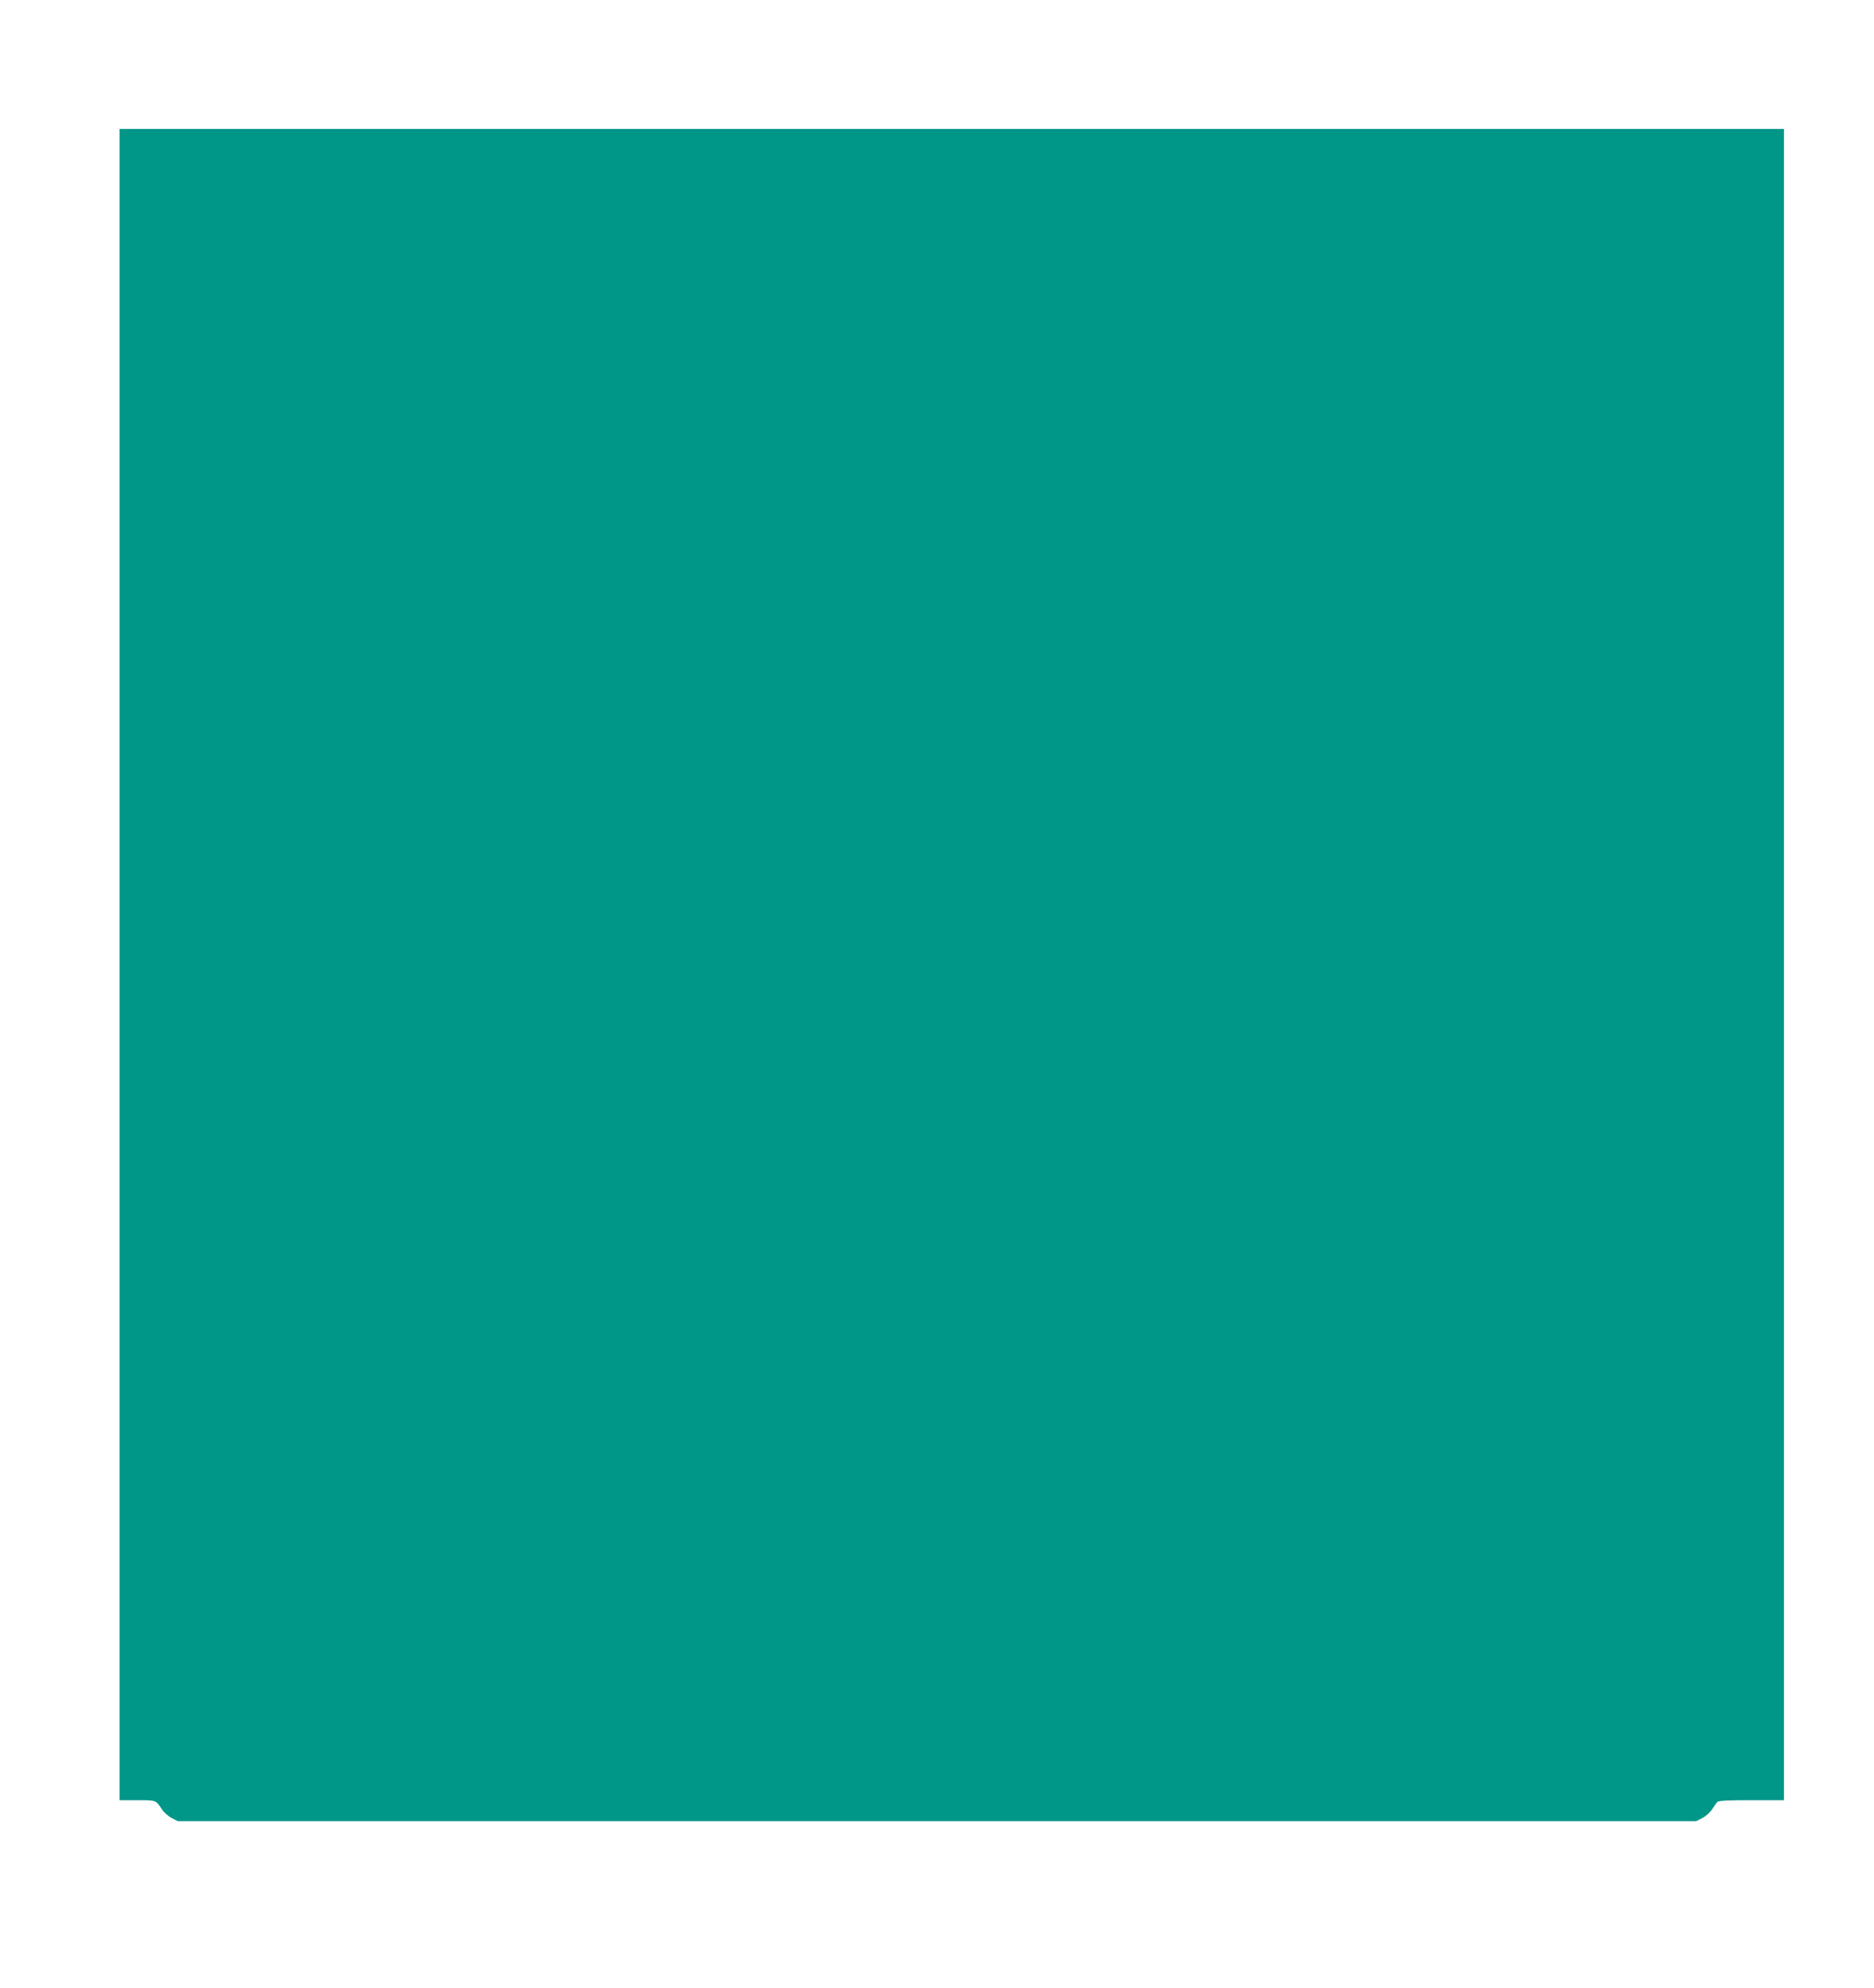
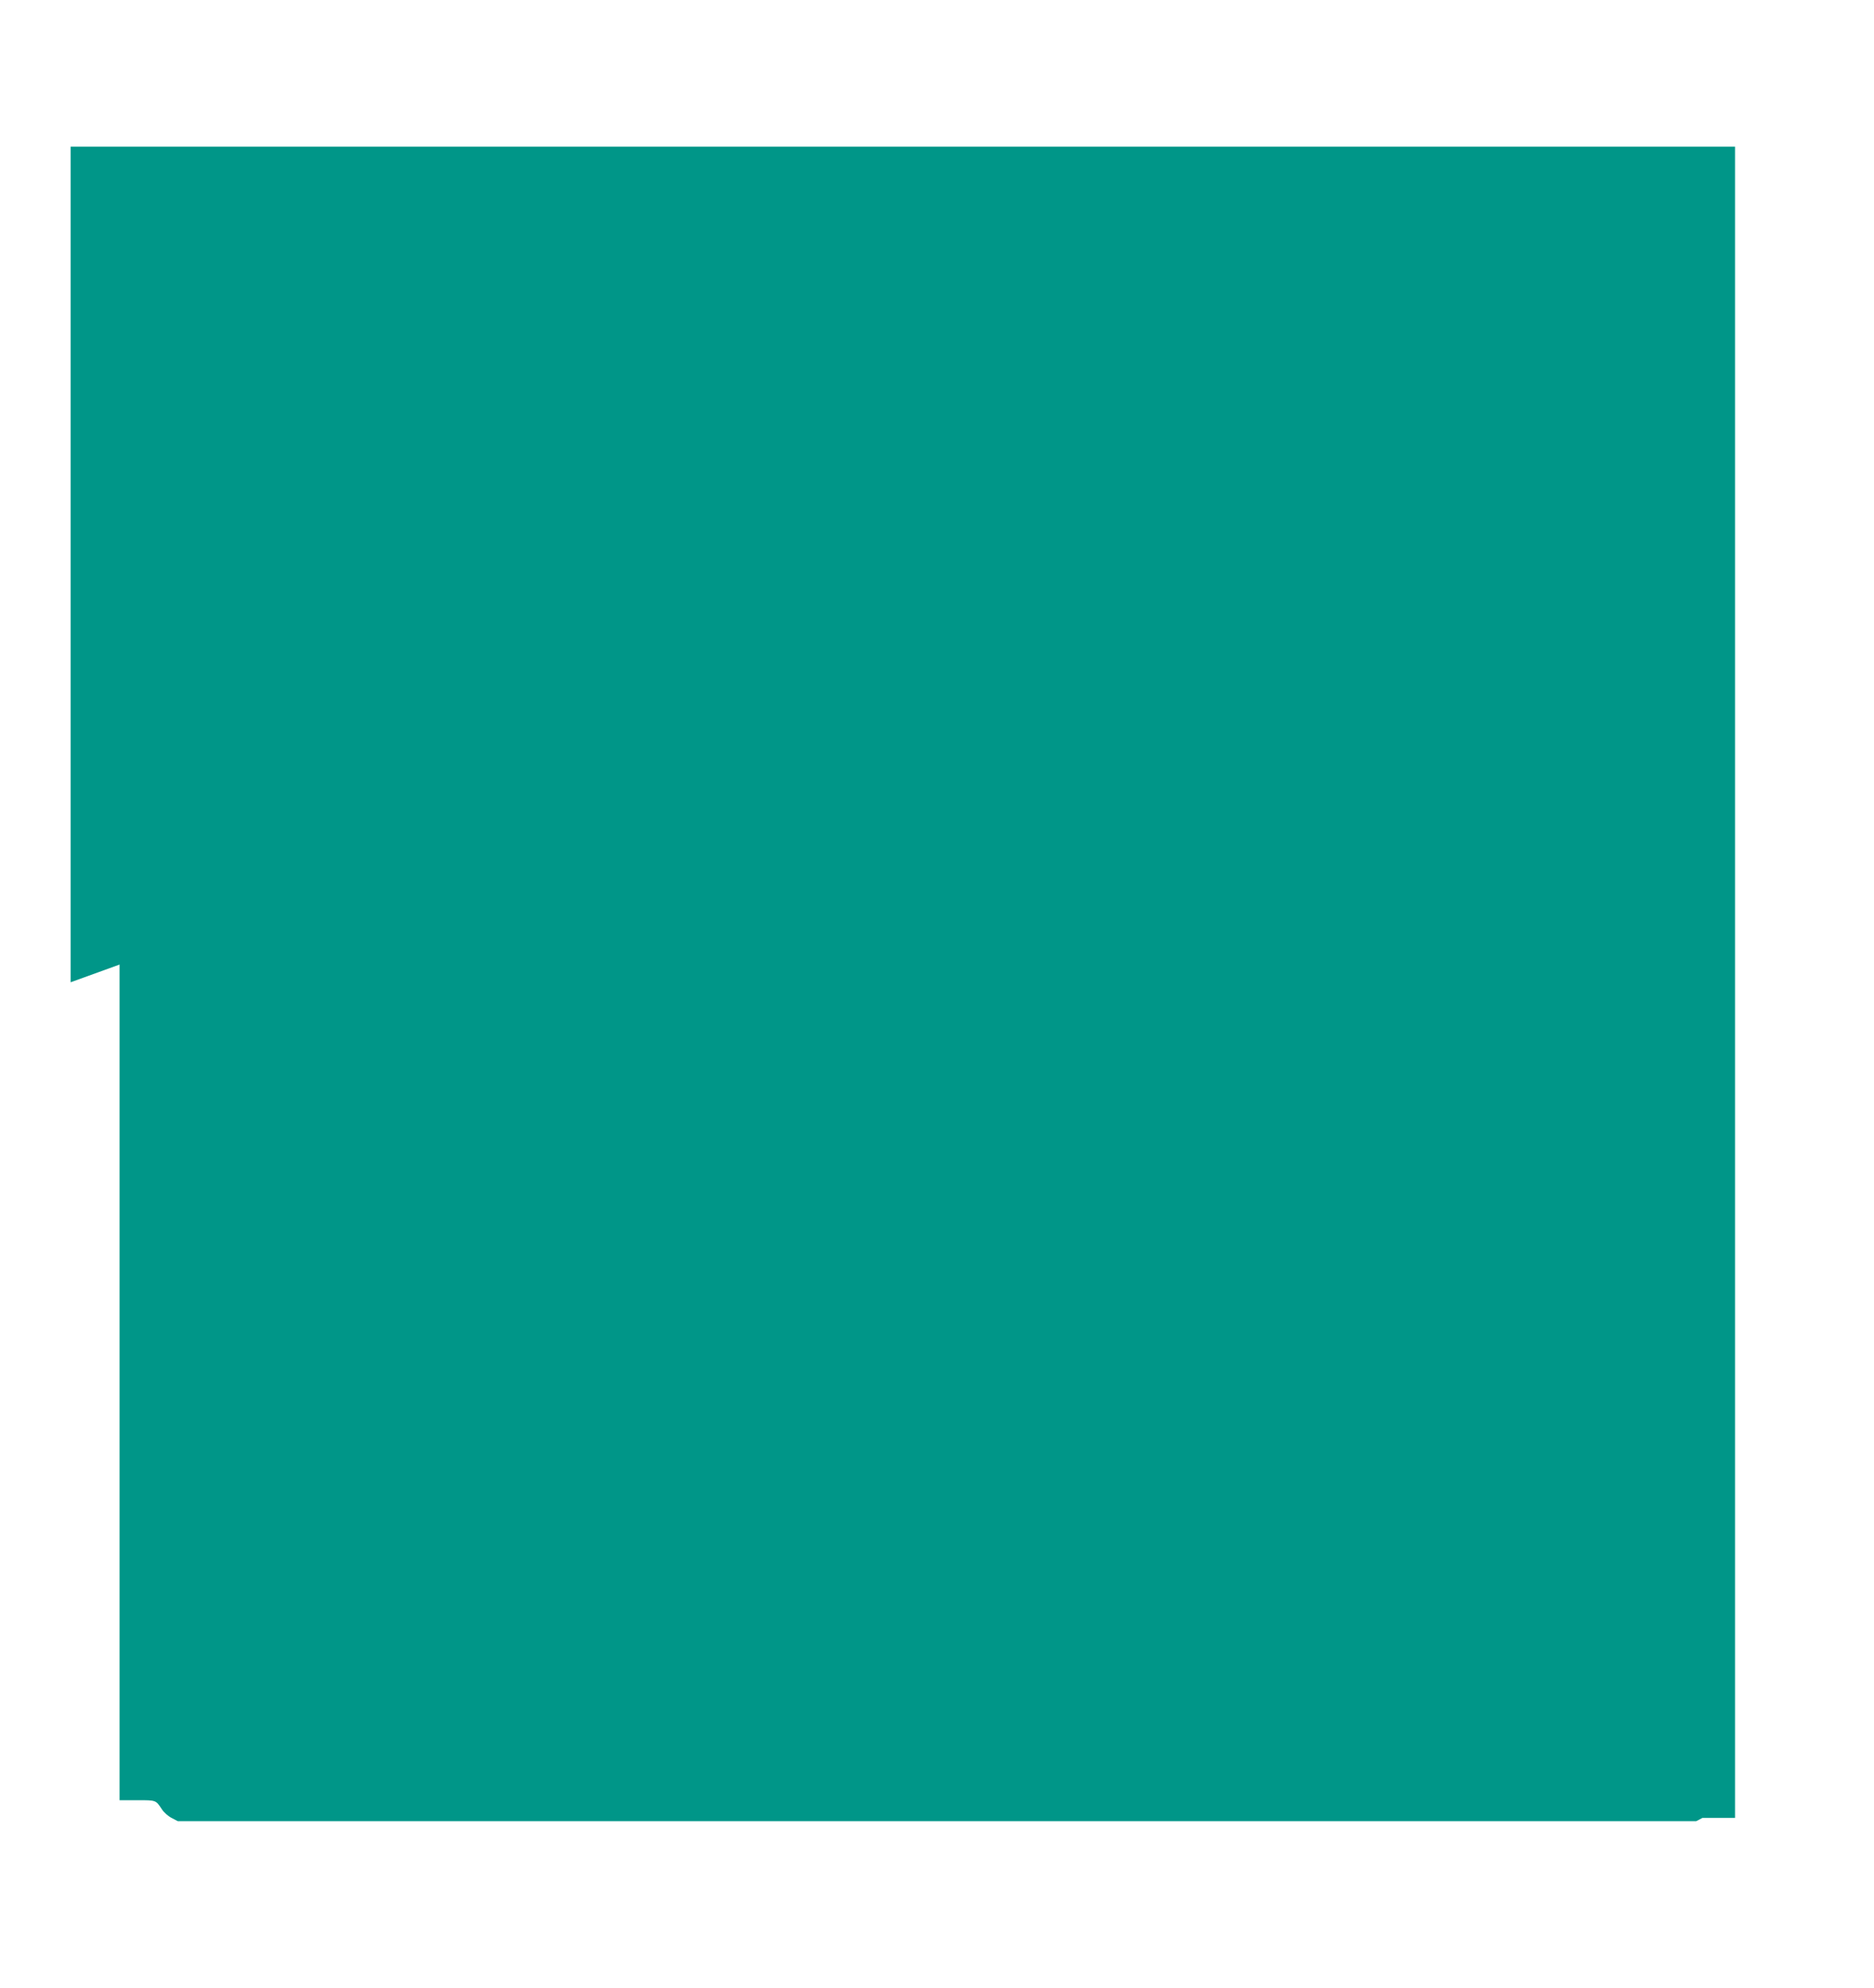
<svg xmlns="http://www.w3.org/2000/svg" version="1.0" width="1207pt" height="1280pt" viewBox="0 0 1207 1280" preserveAspectRatio="xMidYMid meet">
  <g transform="translate(0,1280) scale(0.1,-0.1)" fill="#009688" stroke="none">
-     <path d="M770 6590 l0 -5380 115 0 c122 0 118 1 158 -59 12 -19 40 -44 62 -55 l40 -21 4890 0 4890 0 40 21 c22 11 50 36 62 55 13 19 27 40 33 47 8 9 65 12 220 12 l210 0 0 5380 0 5380 -5360 0 -5360 0 0 -5380z" />
+     <path d="M770 6590 l0 -5380 115 0 c122 0 118 1 158 -59 12 -19 40 -44 62 -55 l40 -21 4890 0 4890 0 40 21 l210 0 0 5380 0 5380 -5360 0 -5360 0 0 -5380z" />
  </g>
</svg>